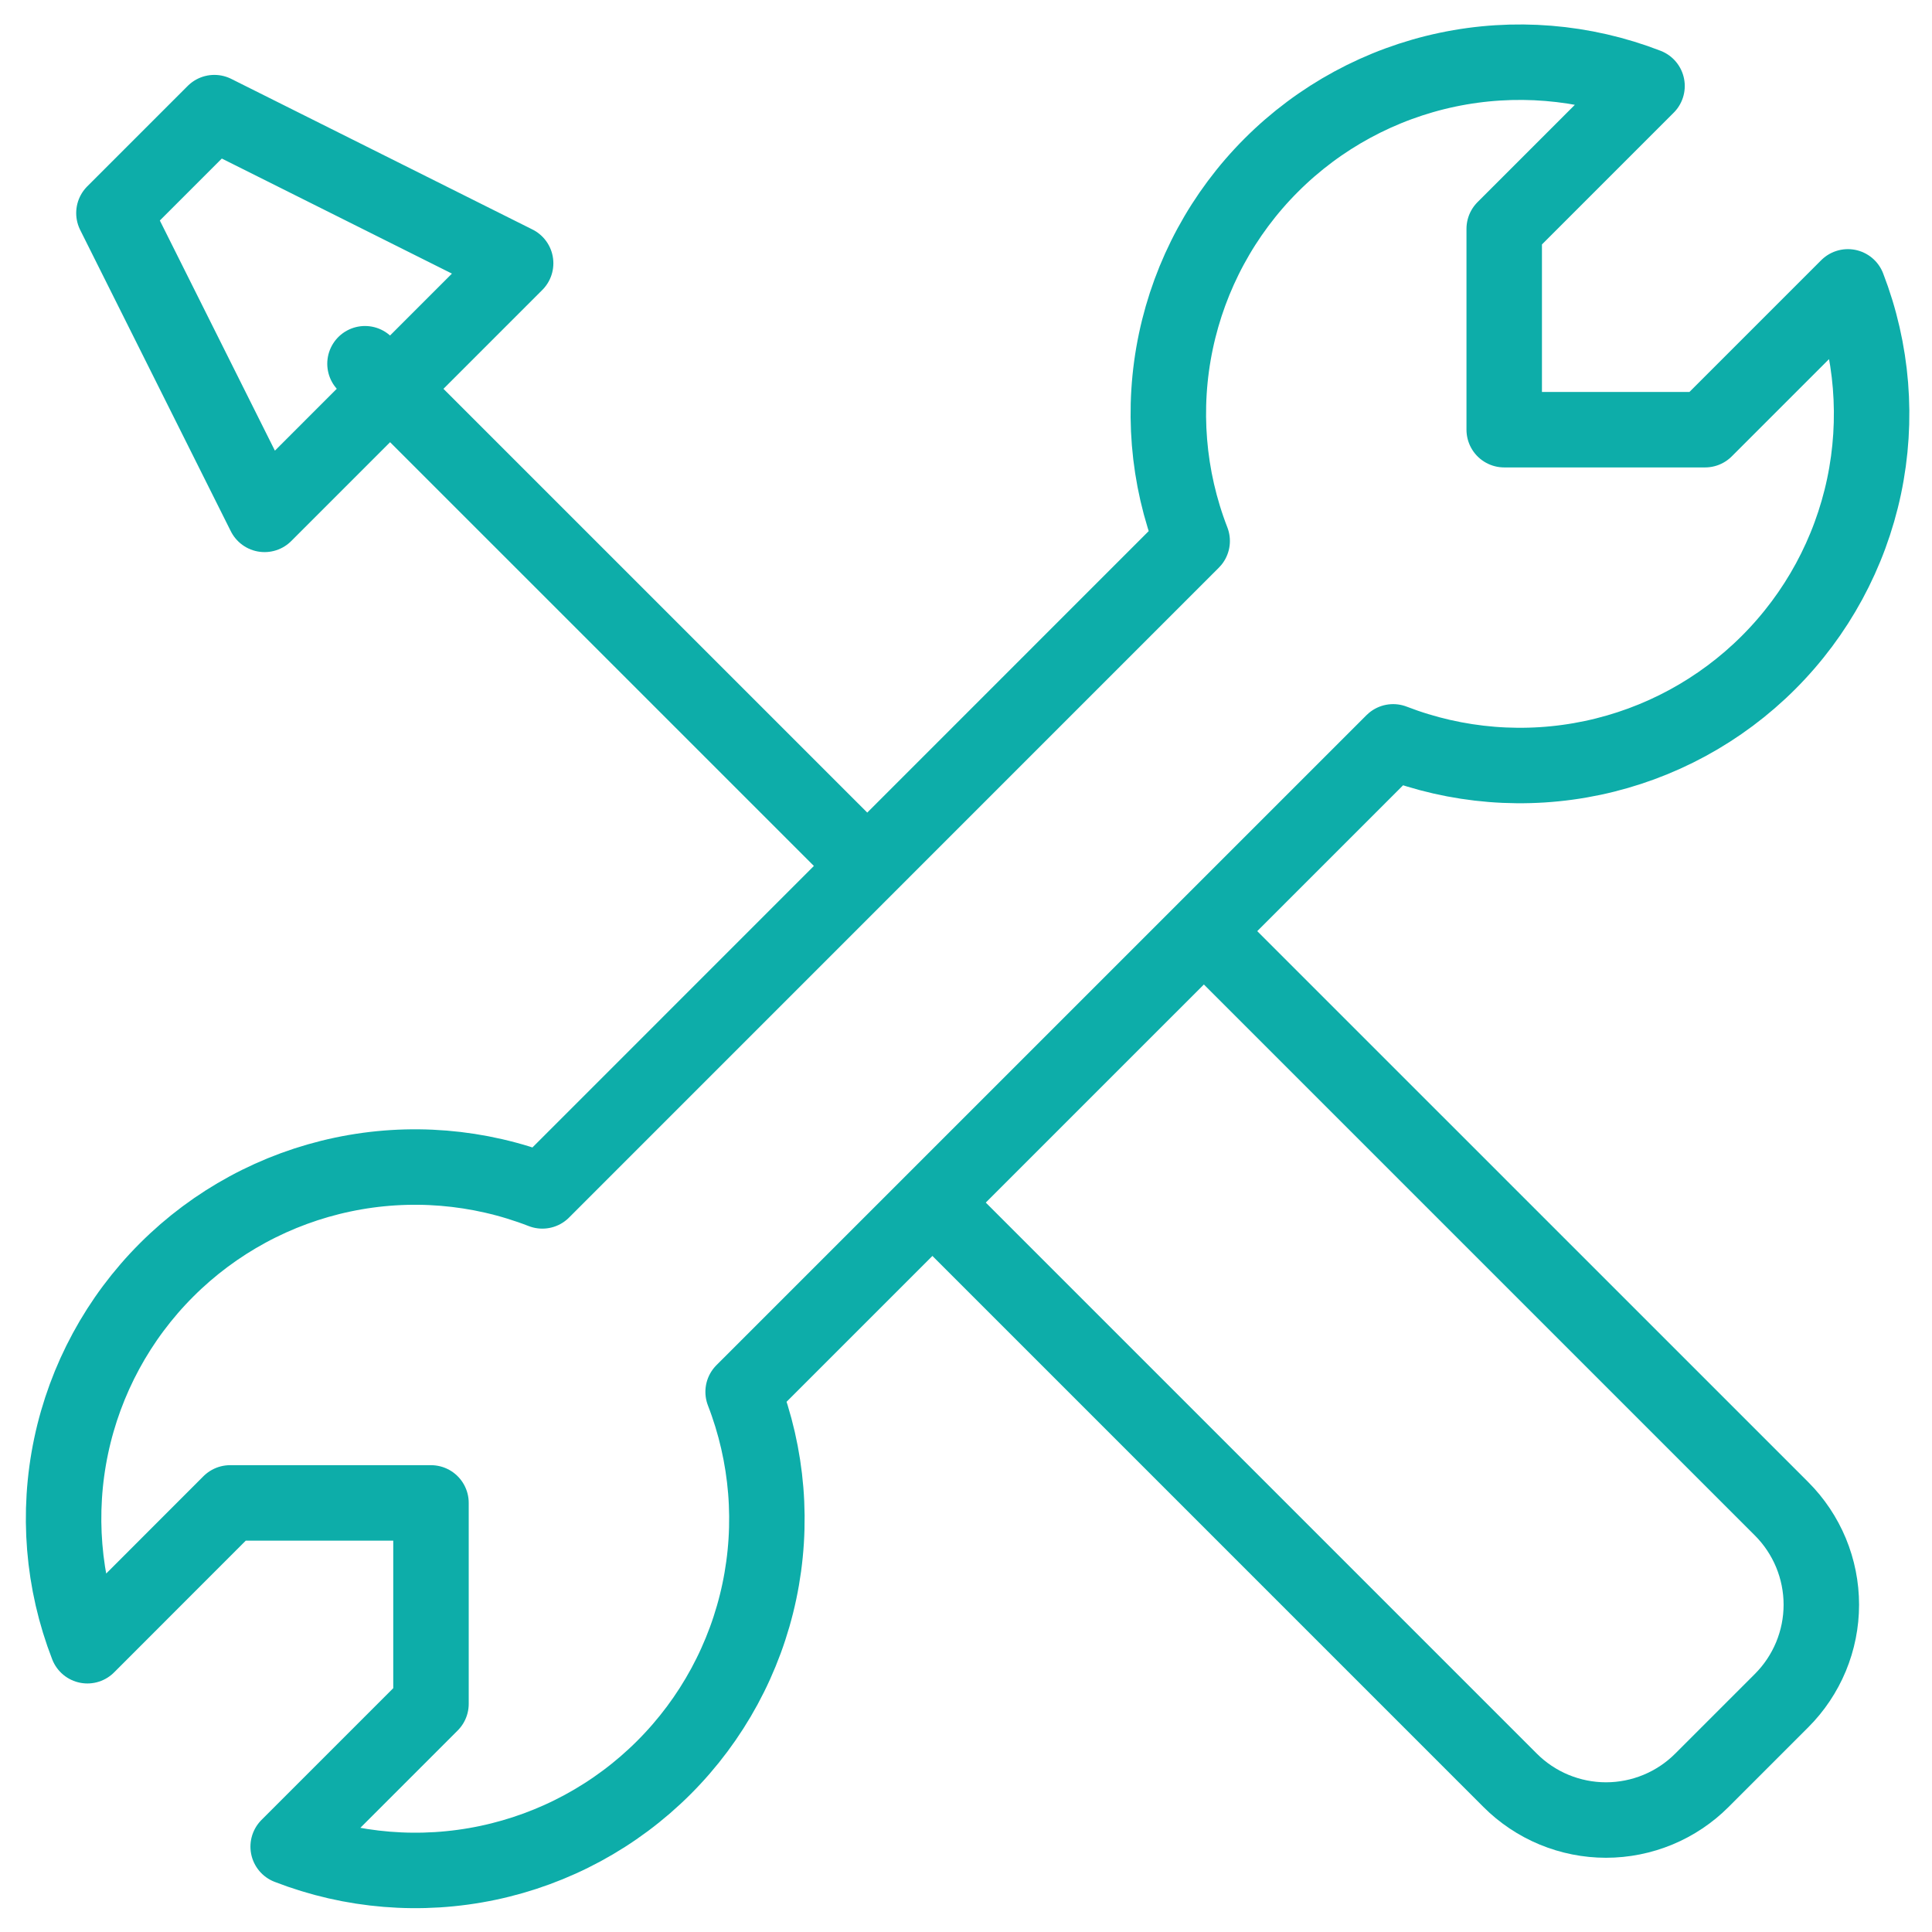
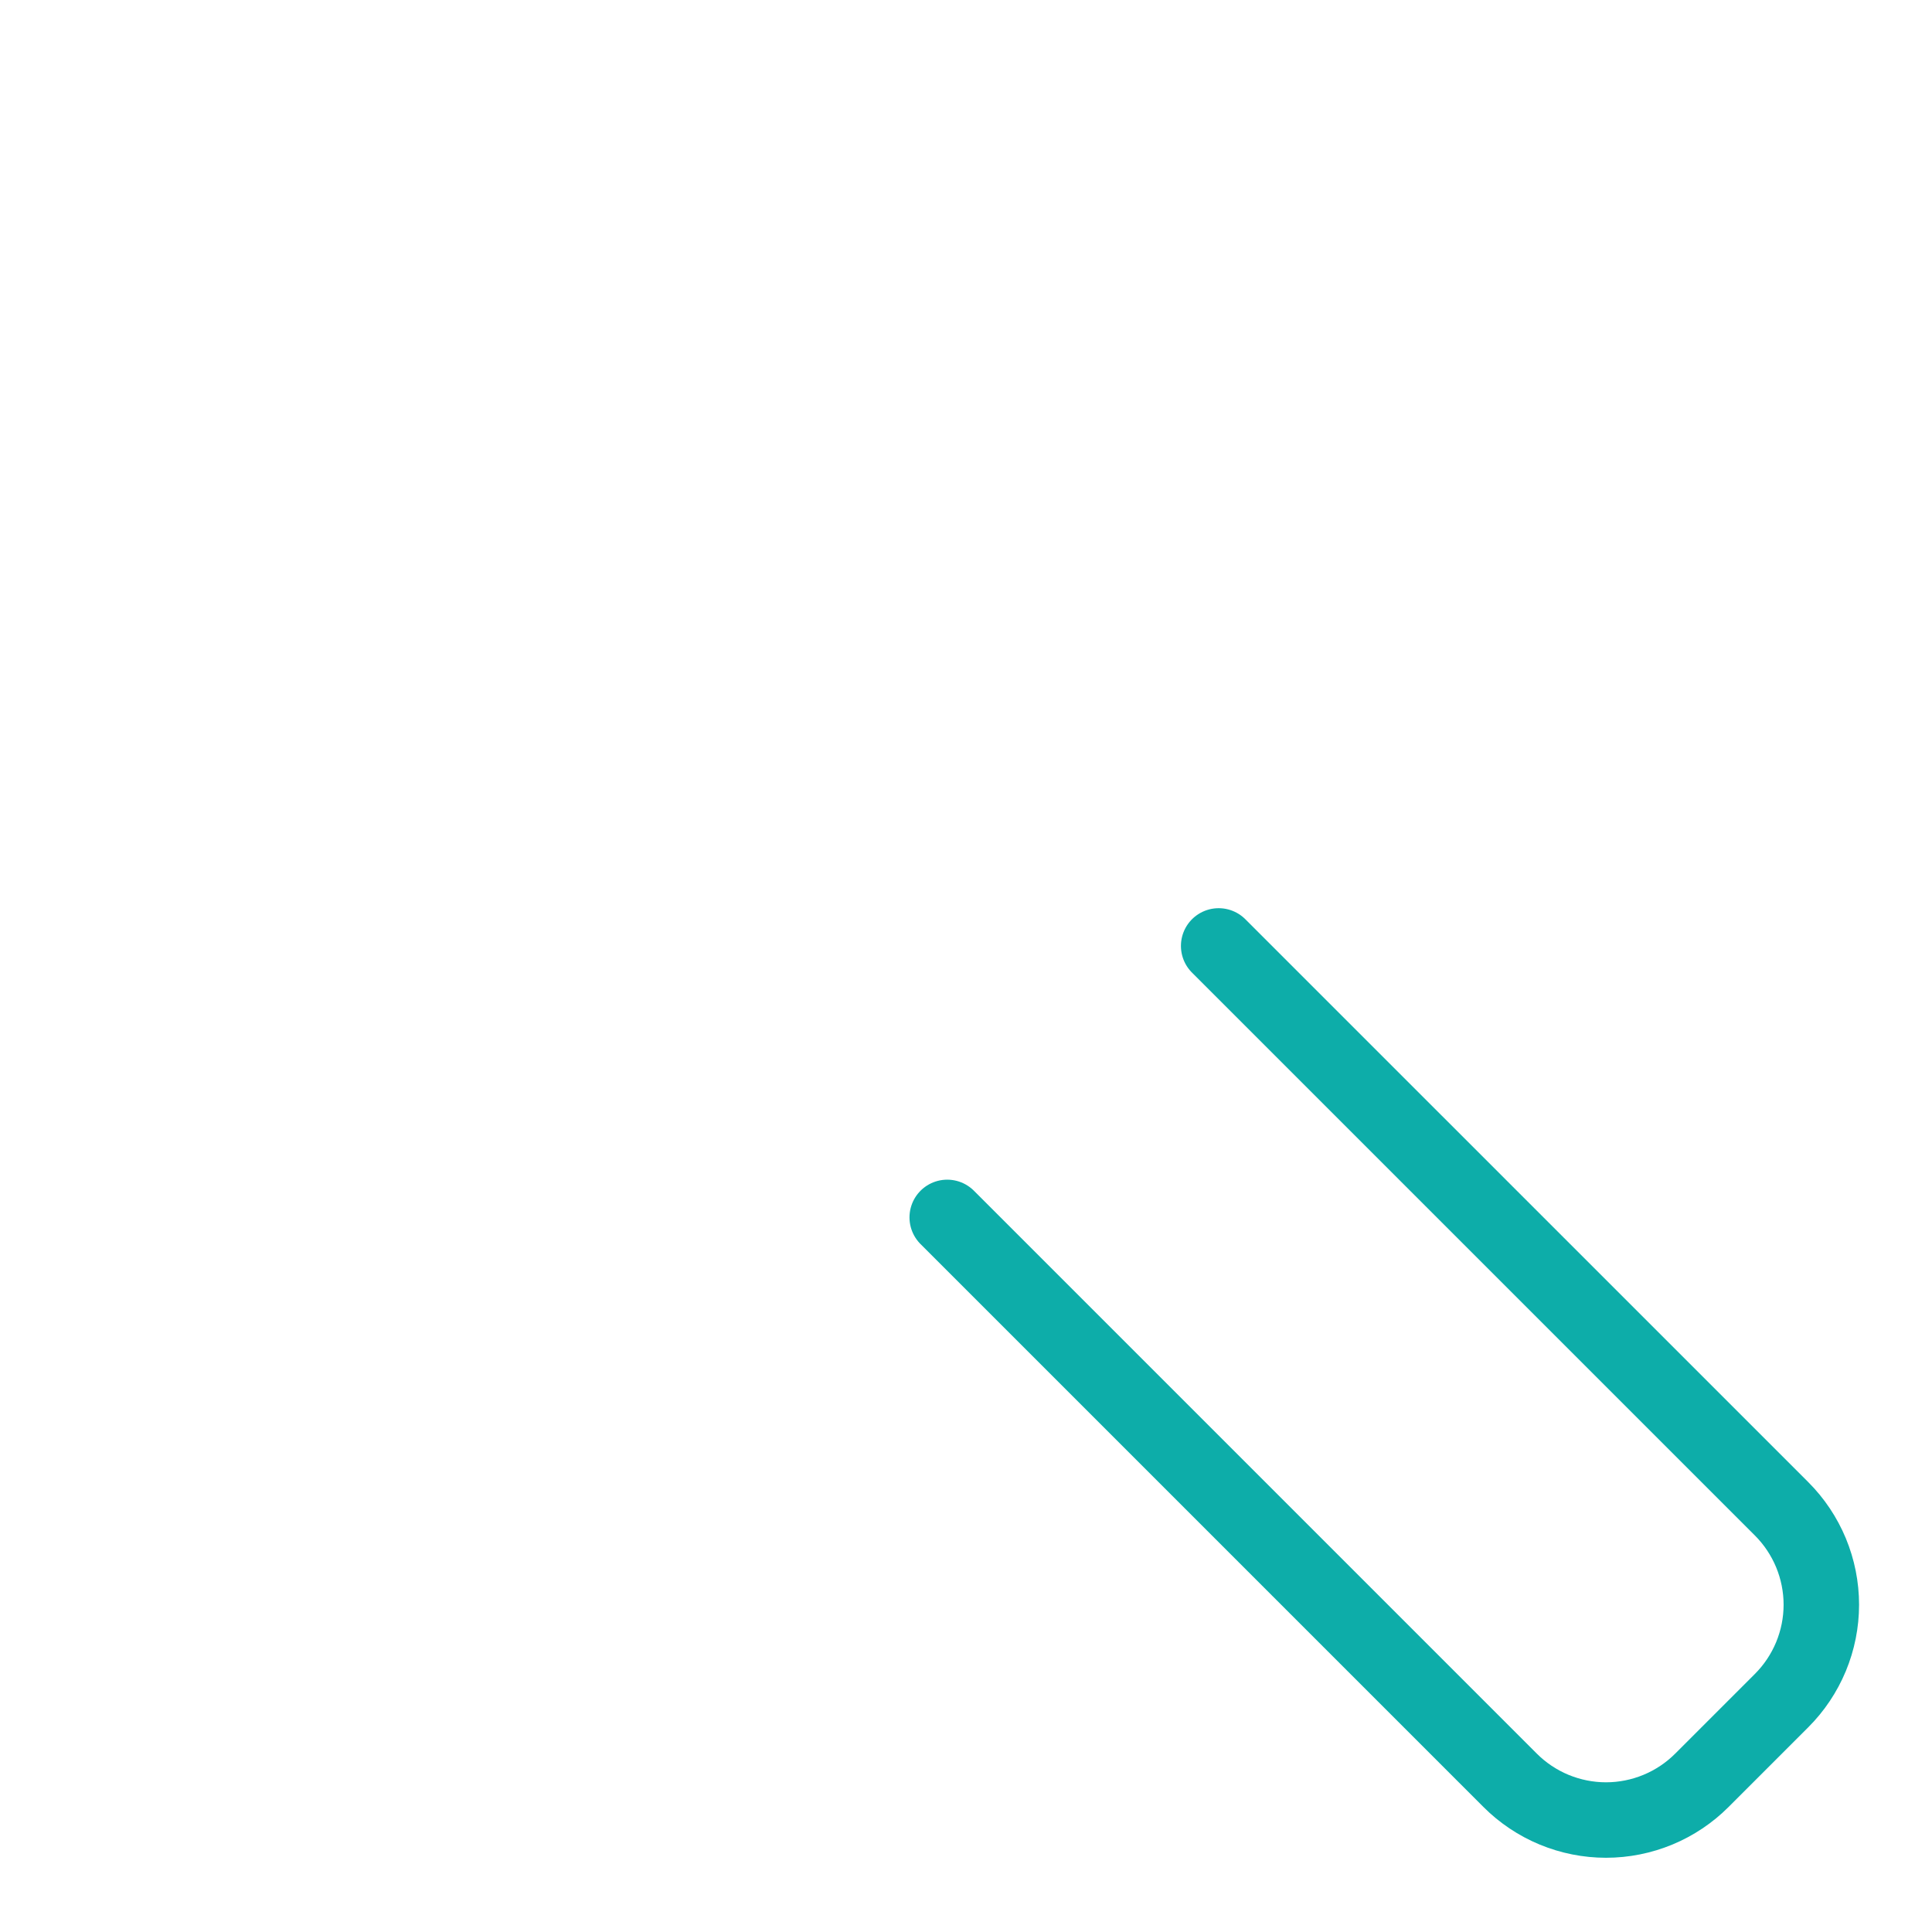
<svg xmlns="http://www.w3.org/2000/svg" width="64" height="64" viewBox="0 0 64 64" fill="none">
-   <path d="M28.726 28.683L12.091 12.049M8.764 17.039L17.081 8.721L7.101 3.731L3.774 7.058L8.764 17.039ZM58.586 21.946C60.183 20.35 61.282 18.325 61.749 16.115C62.215 13.906 62.029 11.609 61.214 9.503L56.483 14.234H49.829V7.58L54.56 2.849C52.454 2.032 50.156 1.845 47.946 2.31C45.736 2.776 43.709 3.874 42.112 5.472C40.515 7.069 39.417 9.097 38.952 11.307C38.487 13.517 38.674 15.815 39.492 17.921L17.966 39.45C15.861 38.632 13.563 38.444 11.353 38.909C9.142 39.374 7.115 40.472 5.518 42.069C3.92 43.666 2.822 45.693 2.356 47.904C1.891 50.114 2.078 52.412 2.895 54.517L7.623 49.786H14.277V56.441L9.546 61.172C11.651 61.989 13.948 62.176 16.158 61.711C18.368 61.246 20.395 60.149 21.992 58.552C23.589 56.956 24.688 54.929 25.154 52.719C25.62 50.51 25.433 48.212 24.617 46.107L46.15 24.575C48.254 25.389 50.55 25.574 52.758 25.107C54.966 24.64 56.99 23.542 58.586 21.946Z" stroke="#0DADA9" stroke-width="2.5" stroke-linecap="round" stroke-linejoin="round" />
  <path d="M31.378 40.328L50.022 58.972C50.439 59.39 50.935 59.722 51.48 59.948C52.026 60.174 52.611 60.291 53.201 60.291C53.792 60.291 54.376 60.174 54.922 59.948C55.467 59.722 55.963 59.39 56.38 58.972L59.015 56.337C59.433 55.92 59.764 55.424 59.991 54.879C60.217 54.333 60.334 53.749 60.334 53.158C60.334 52.568 60.217 51.983 59.991 51.437C59.764 50.892 59.433 50.396 59.015 49.979L40.37 31.335" stroke="#0DADA9" stroke-width="2.5" stroke-linecap="round" stroke-linejoin="round" />
</svg>